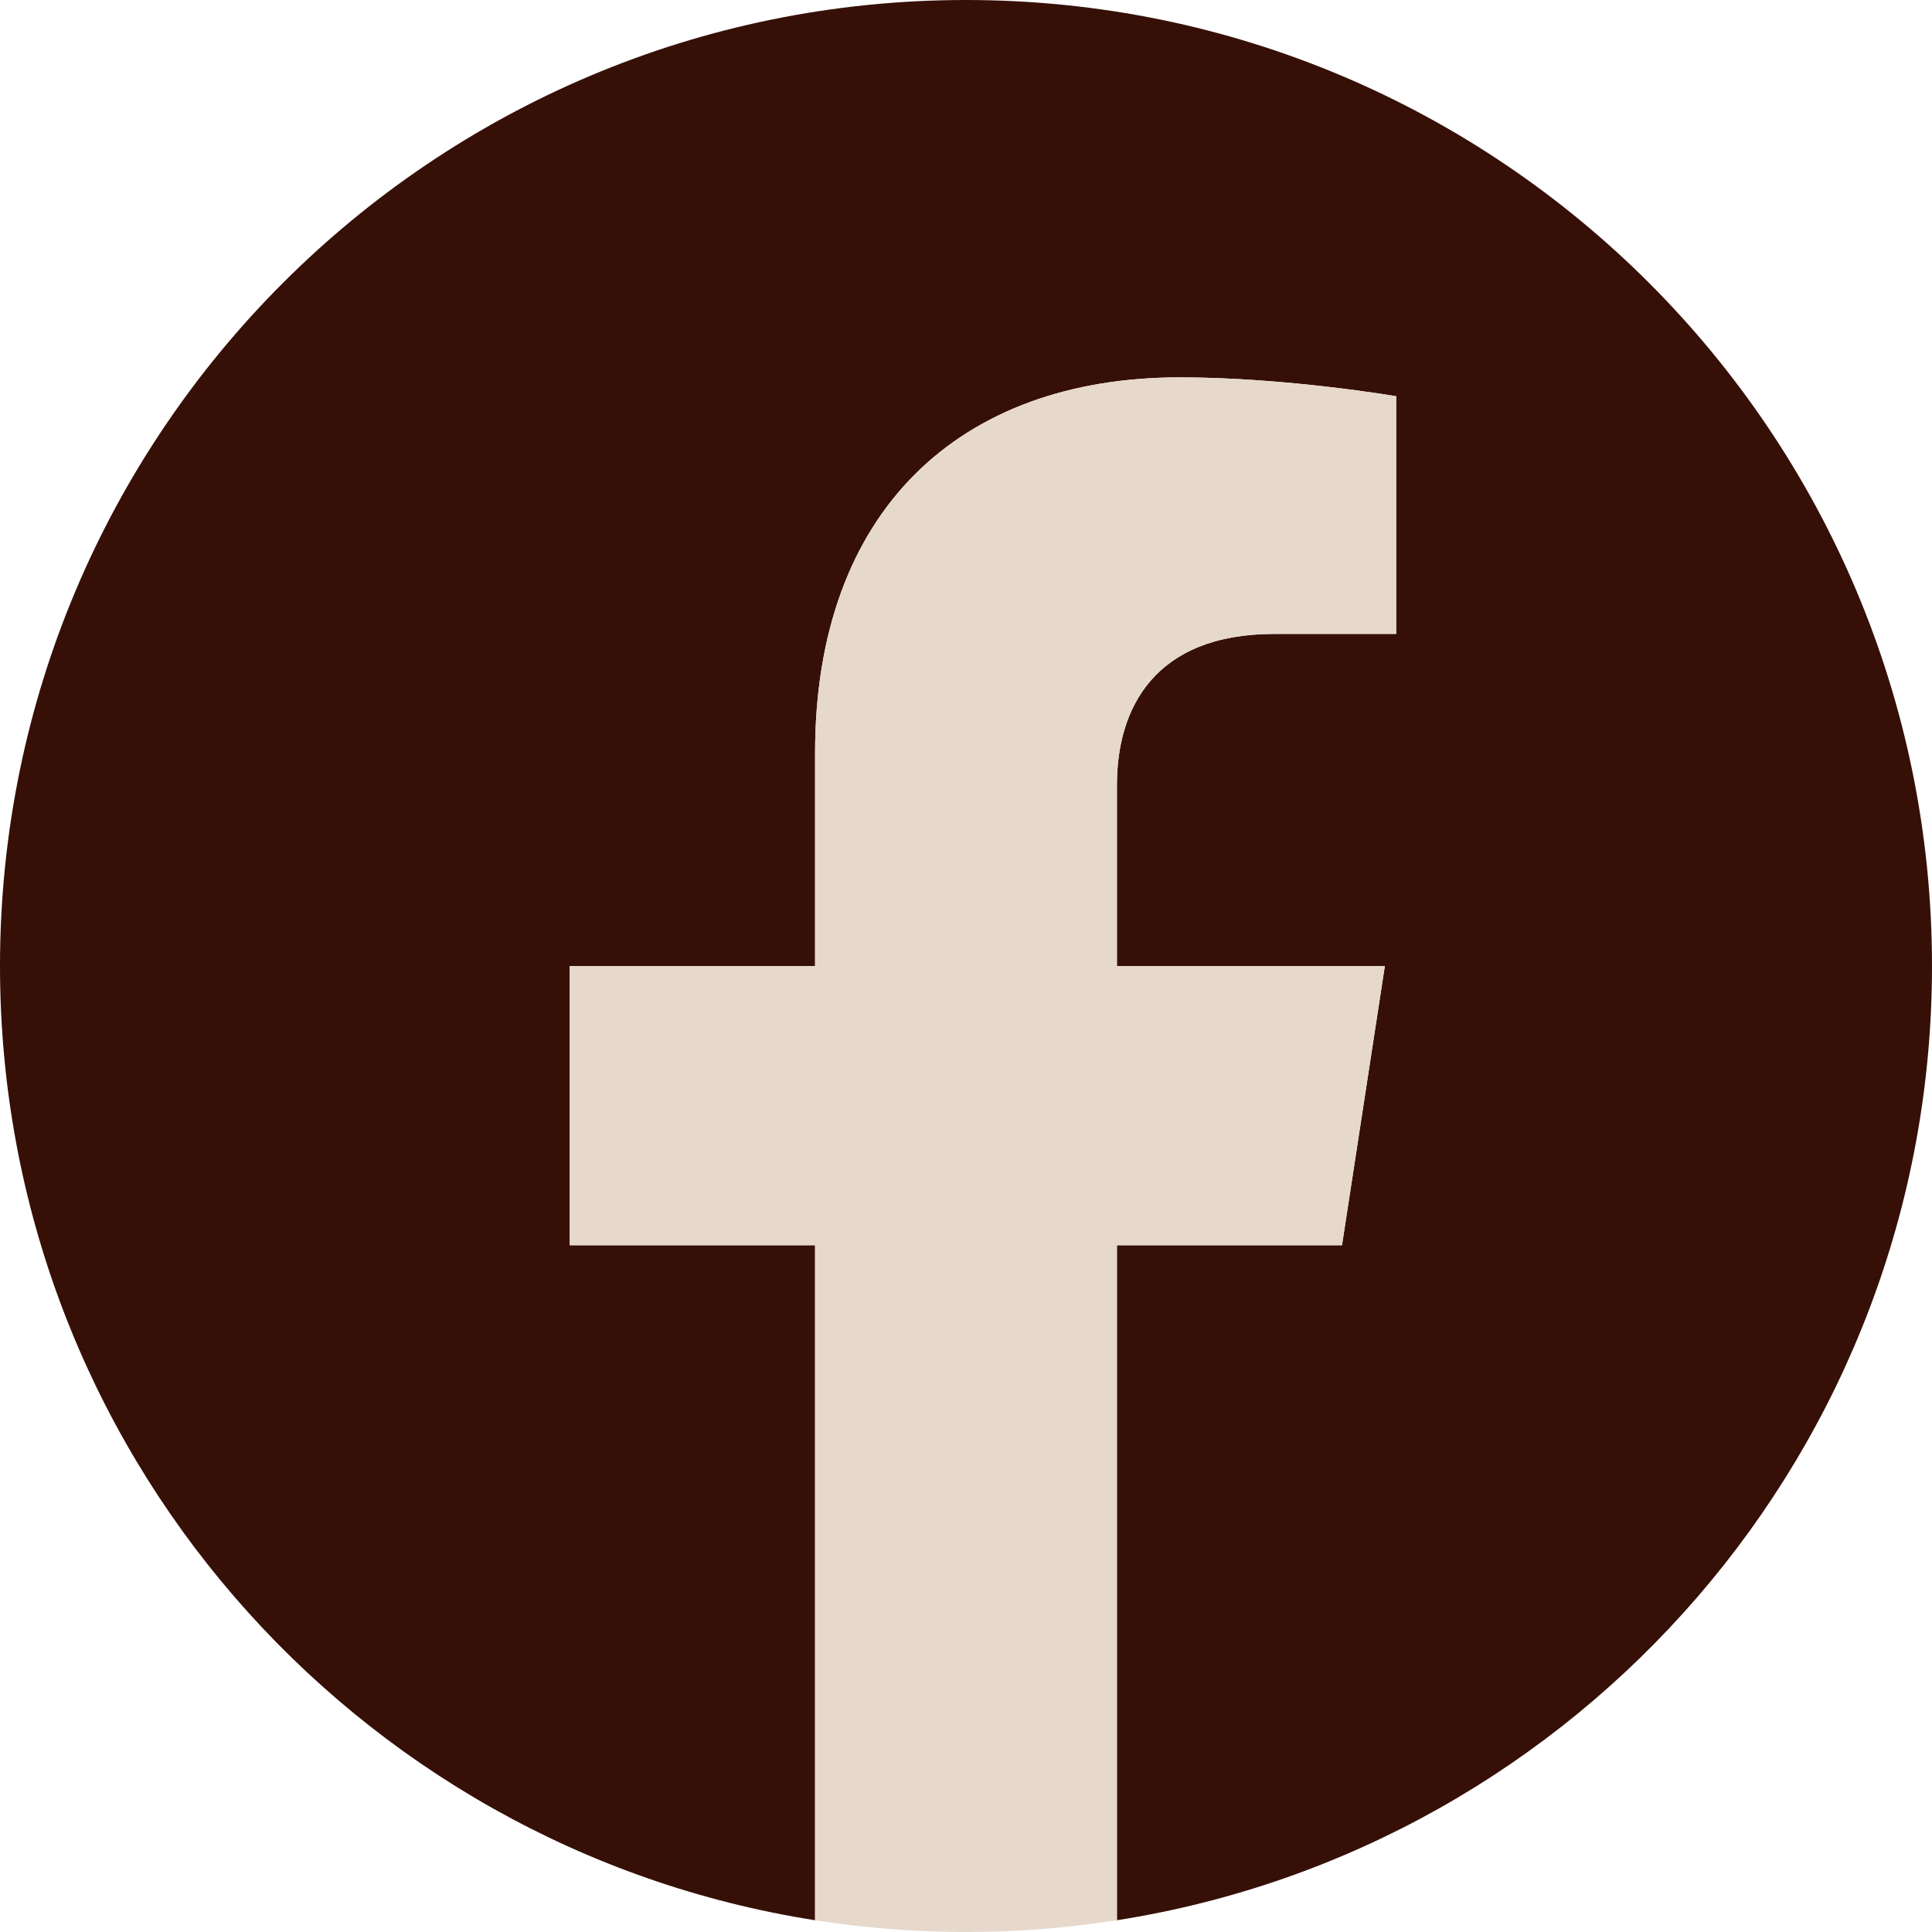
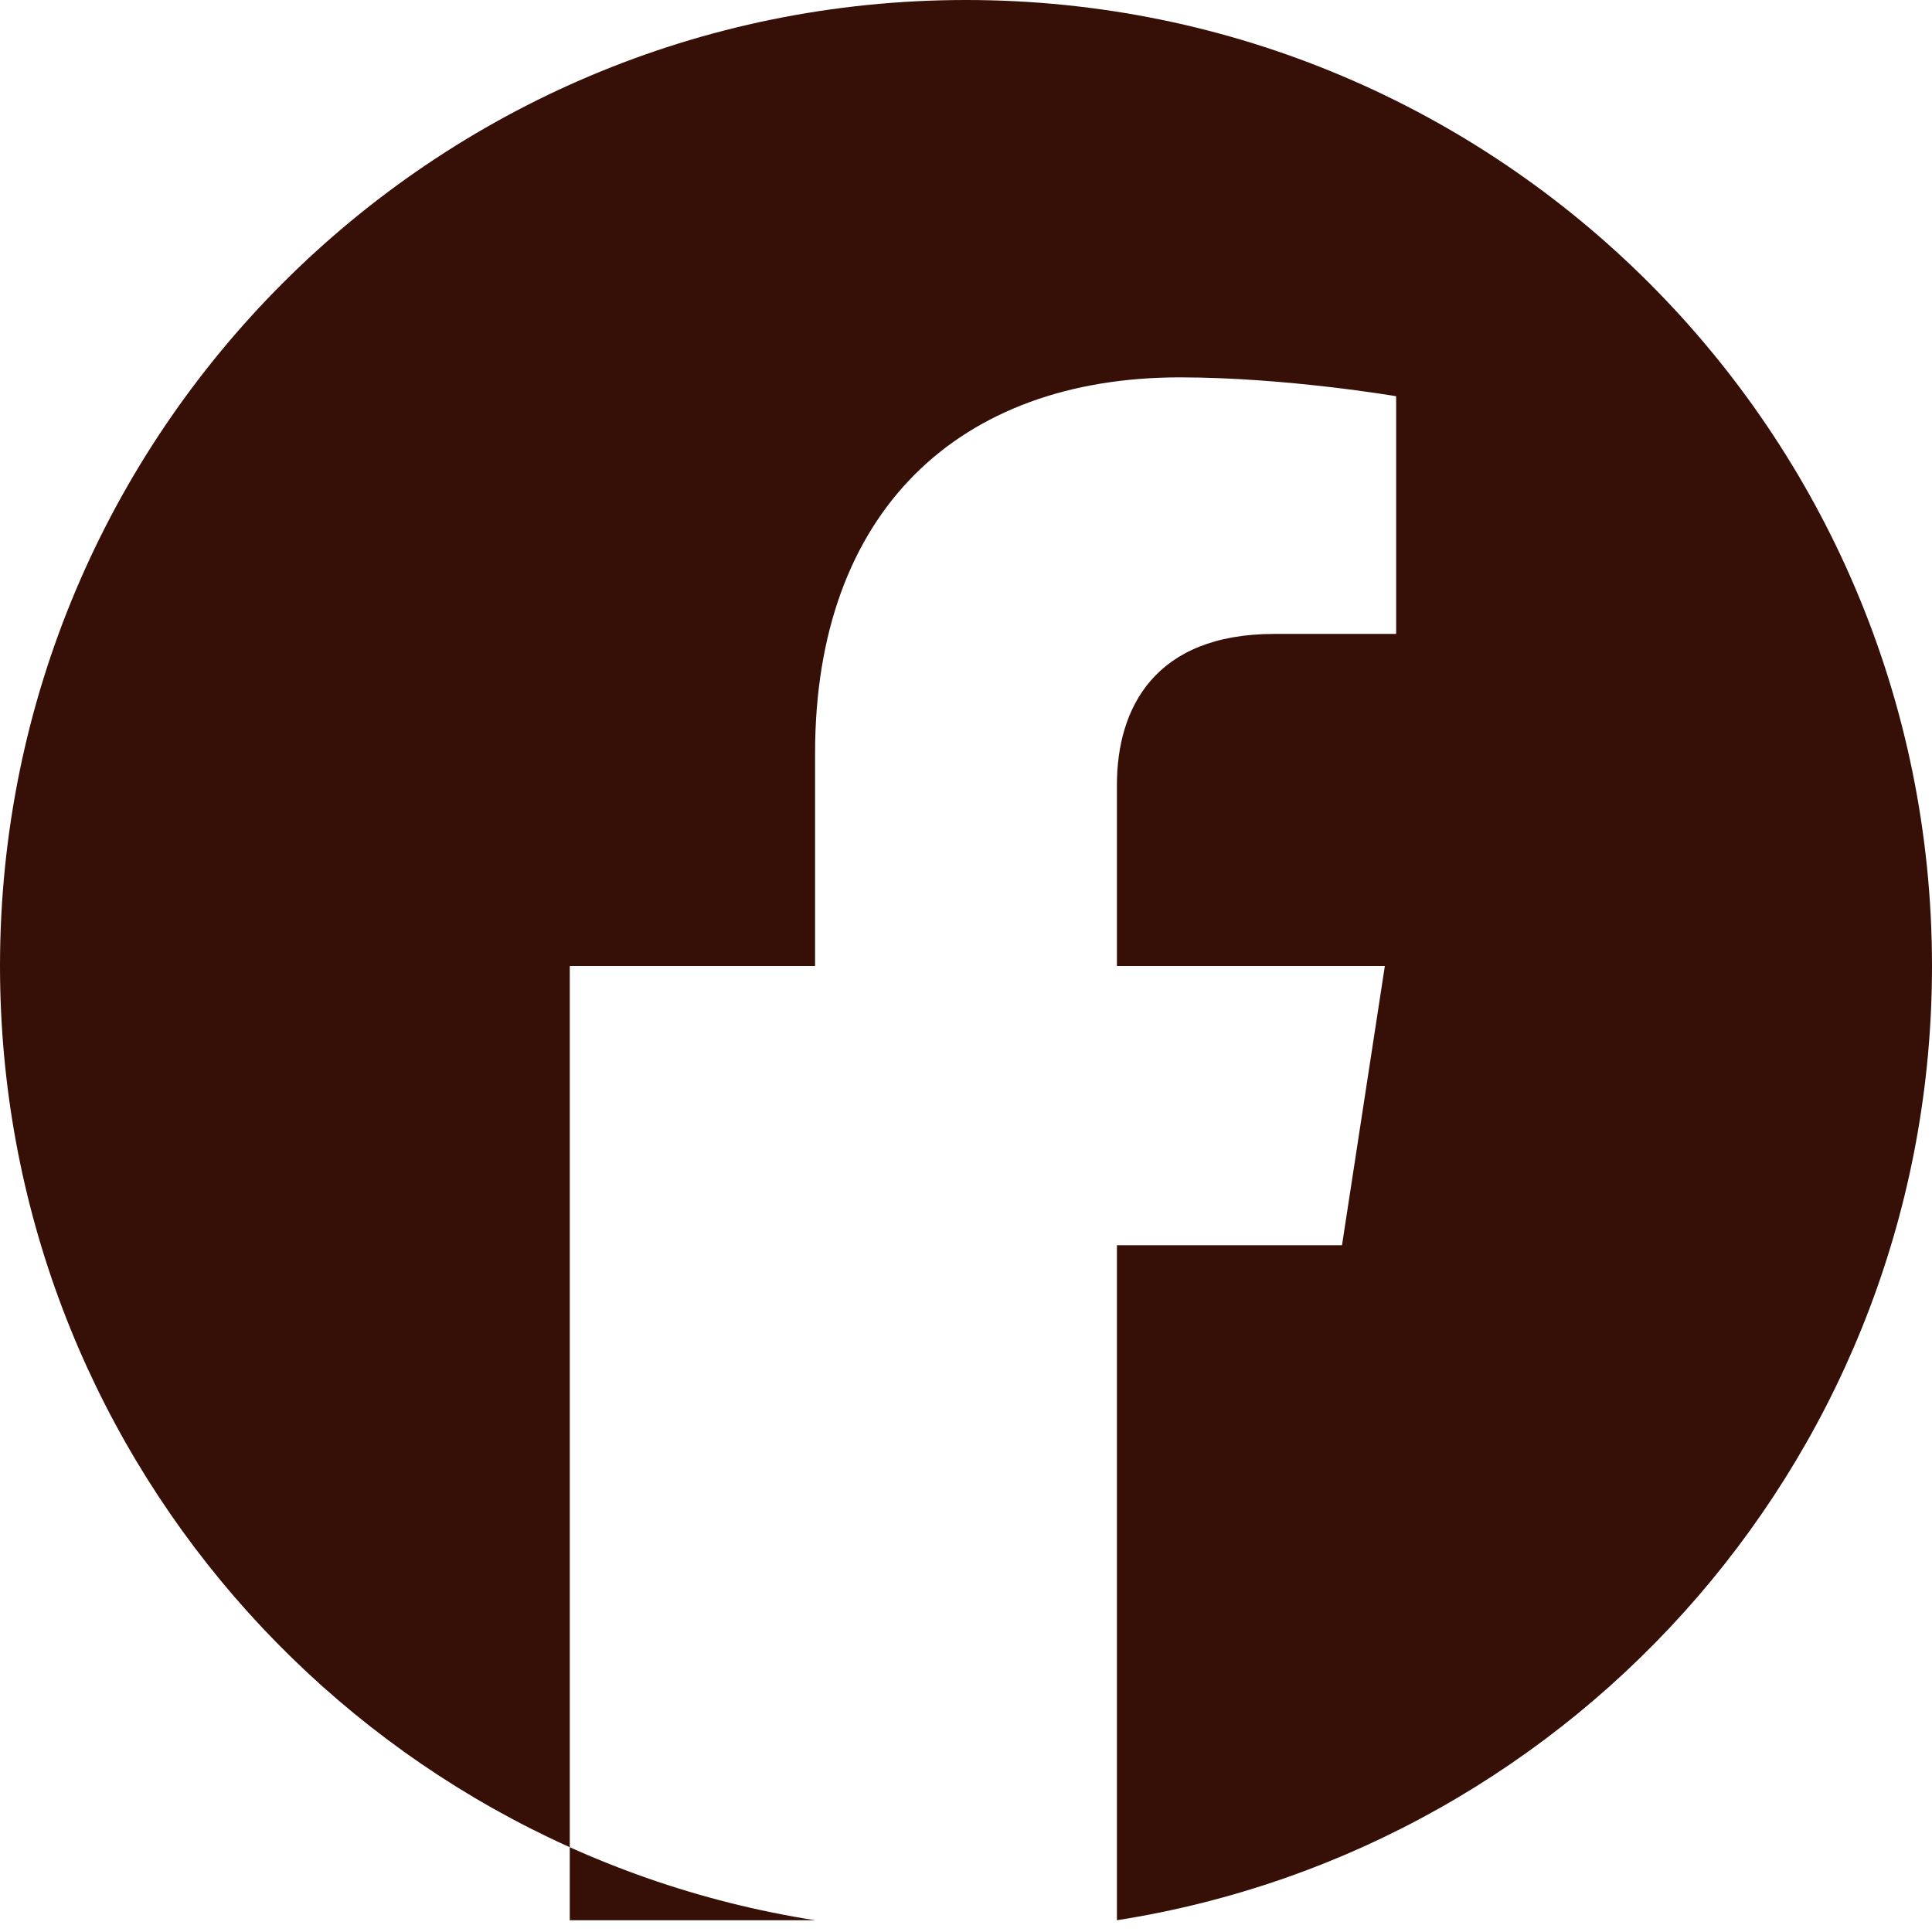
<svg xmlns="http://www.w3.org/2000/svg" width="34" height="34" viewBox="0 0 34 34" fill="none">
-   <path d="M34 17C34 7.611 26.389 0 17 0C7.611 0 0 7.611 0 17C0 25.485 6.217 32.518 14.344 33.793V21.914H10.027V17H14.344V13.255C14.344 8.994 16.882 6.641 20.765 6.641C22.625 6.641 24.57 6.973 24.57 6.973V11.156H22.427C20.315 11.156 19.656 12.467 19.656 13.811V17H24.371L23.617 21.914H19.656V33.793C27.783 32.518 34 25.485 34 17Z" fill="#361007" />
-   <path d="M23.617 21.914L24.371 17H19.656V13.811C19.656 12.467 20.315 11.156 22.427 11.156H24.57V6.973C24.57 6.973 22.625 6.641 20.765 6.641C16.882 6.641 14.344 8.994 14.344 13.255V17H10.027V21.914H14.344V33.793C15.209 33.929 16.096 34 17 34C17.904 34 18.791 33.929 19.656 33.793V21.914H23.617Z" fill="#E6D9CC" />
+   <path d="M34 17C34 7.611 26.389 0 17 0C7.611 0 0 7.611 0 17C0 25.485 6.217 32.518 14.344 33.793H10.027V17H14.344V13.255C14.344 8.994 16.882 6.641 20.765 6.641C22.625 6.641 24.57 6.973 24.57 6.973V11.156H22.427C20.315 11.156 19.656 12.467 19.656 13.811V17H24.371L23.617 21.914H19.656V33.793C27.783 32.518 34 25.485 34 17Z" fill="#361007" />
</svg>